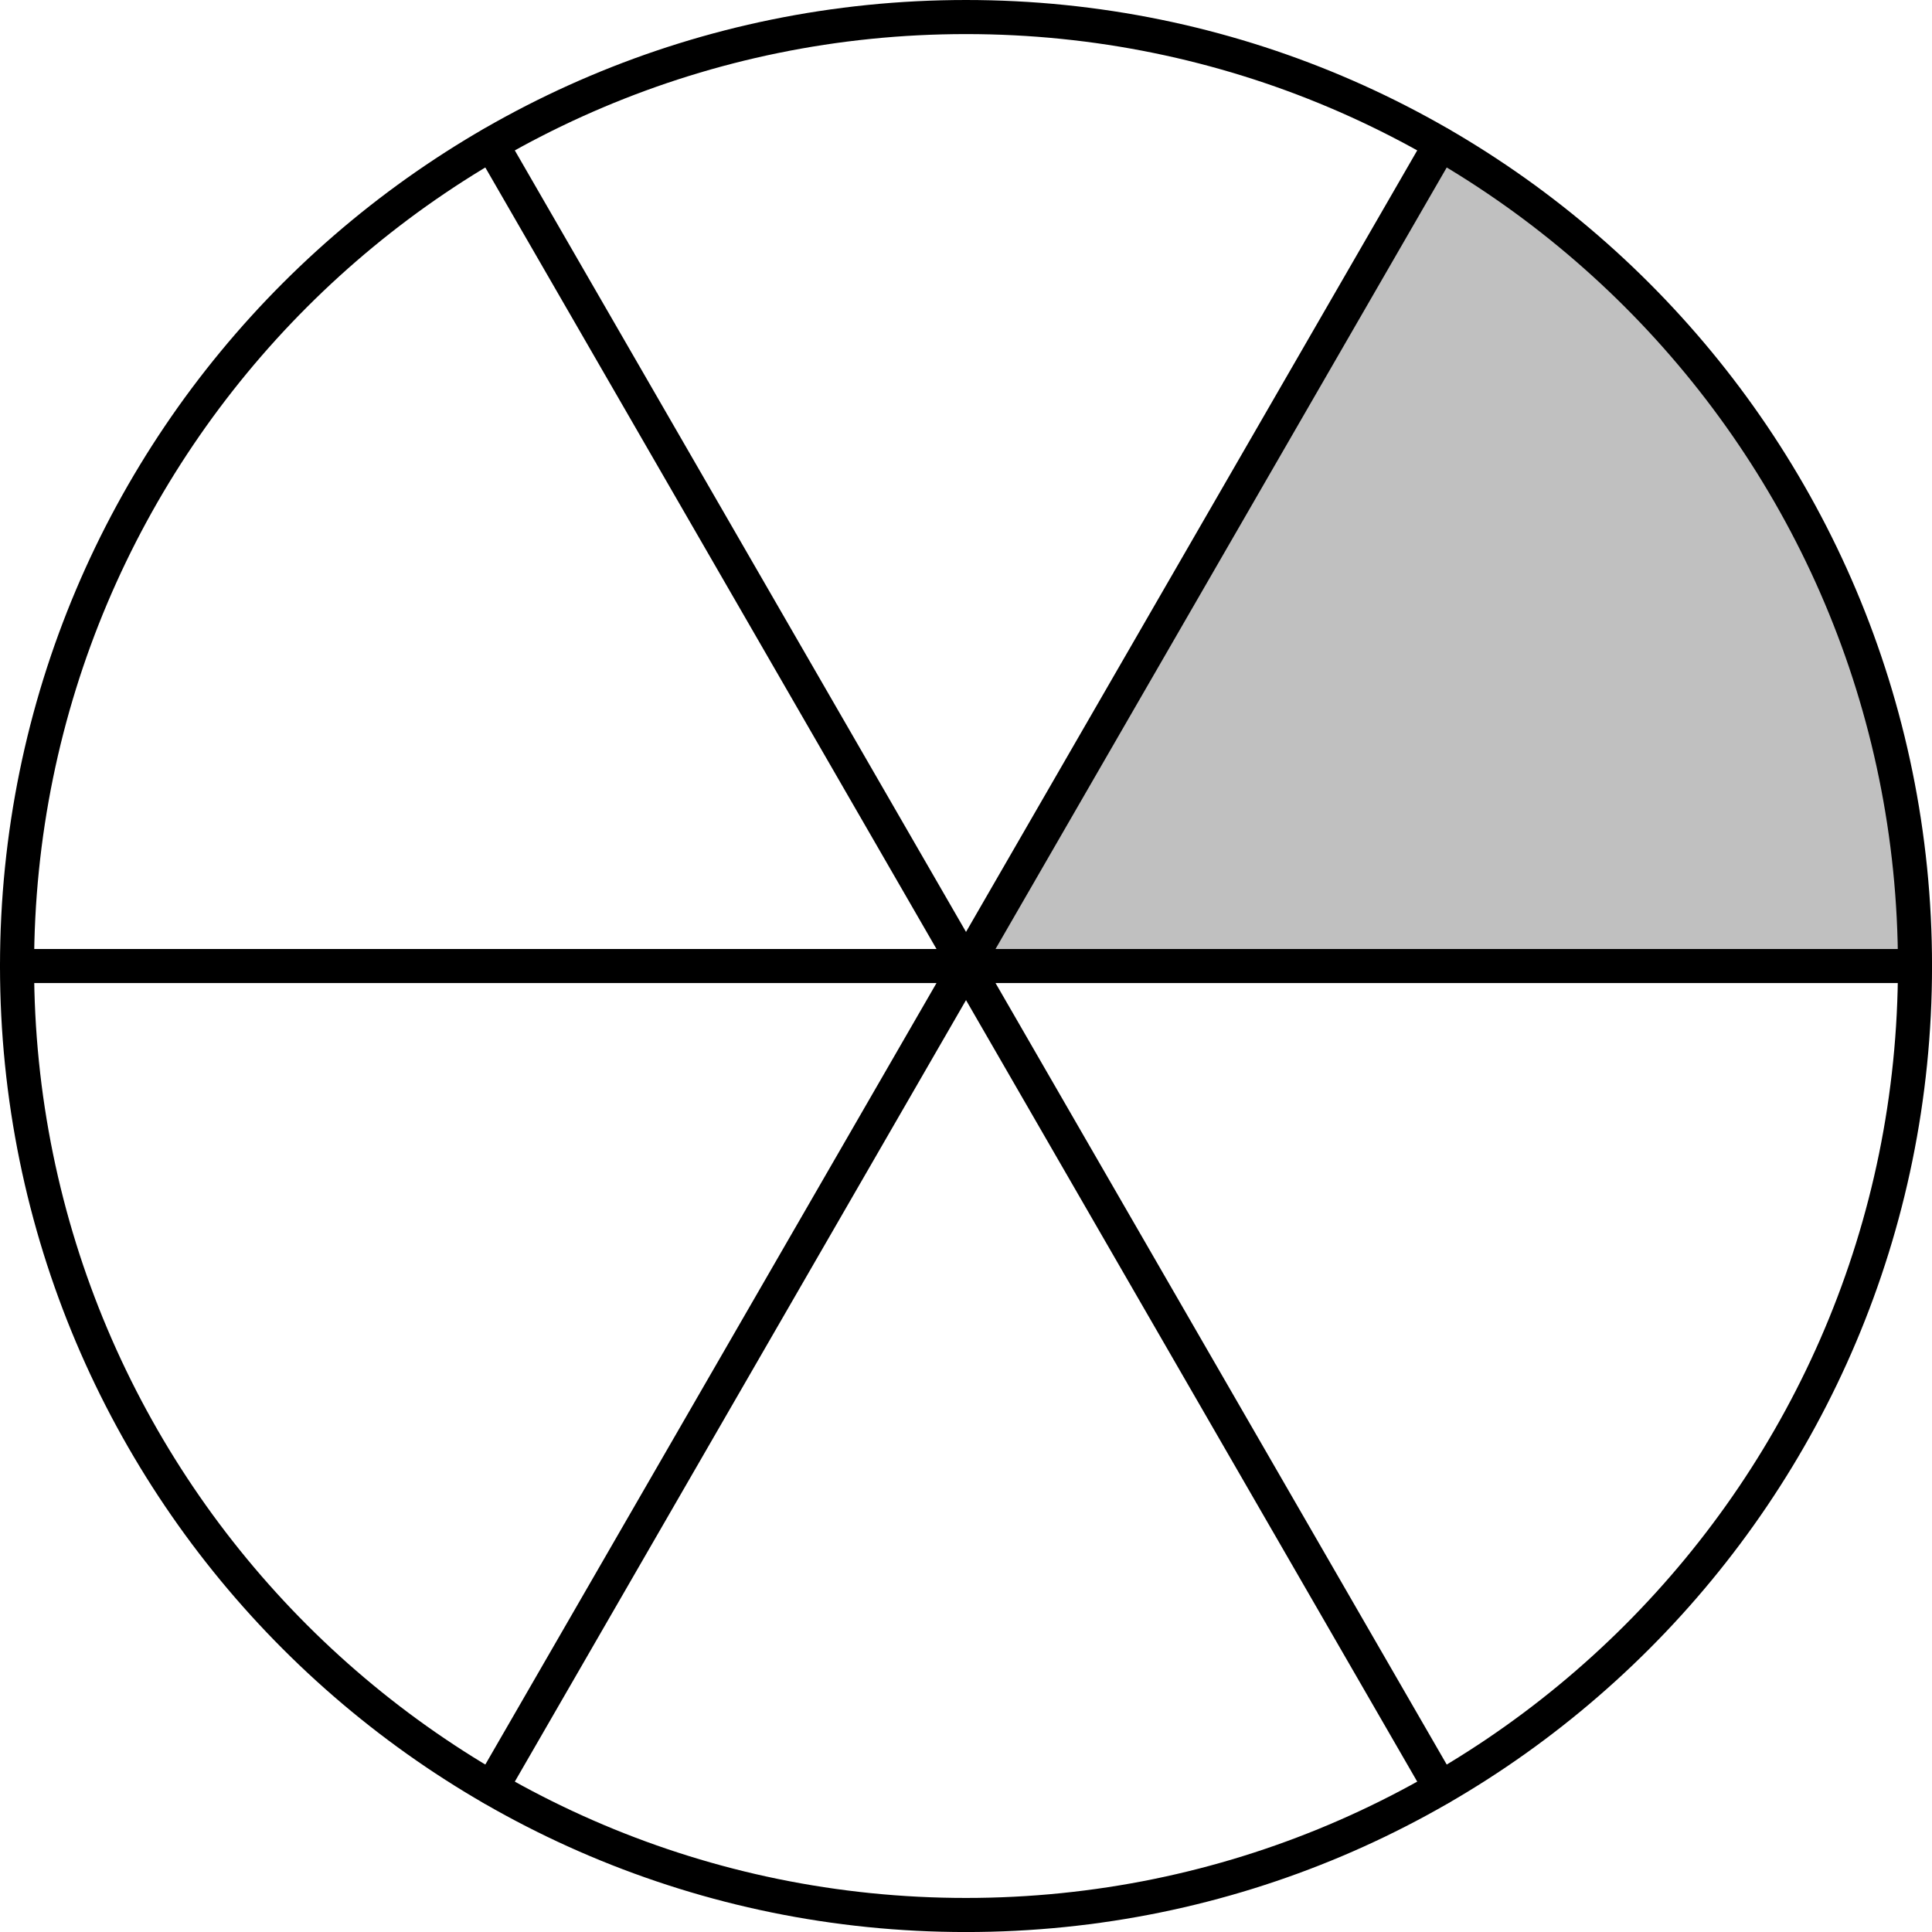
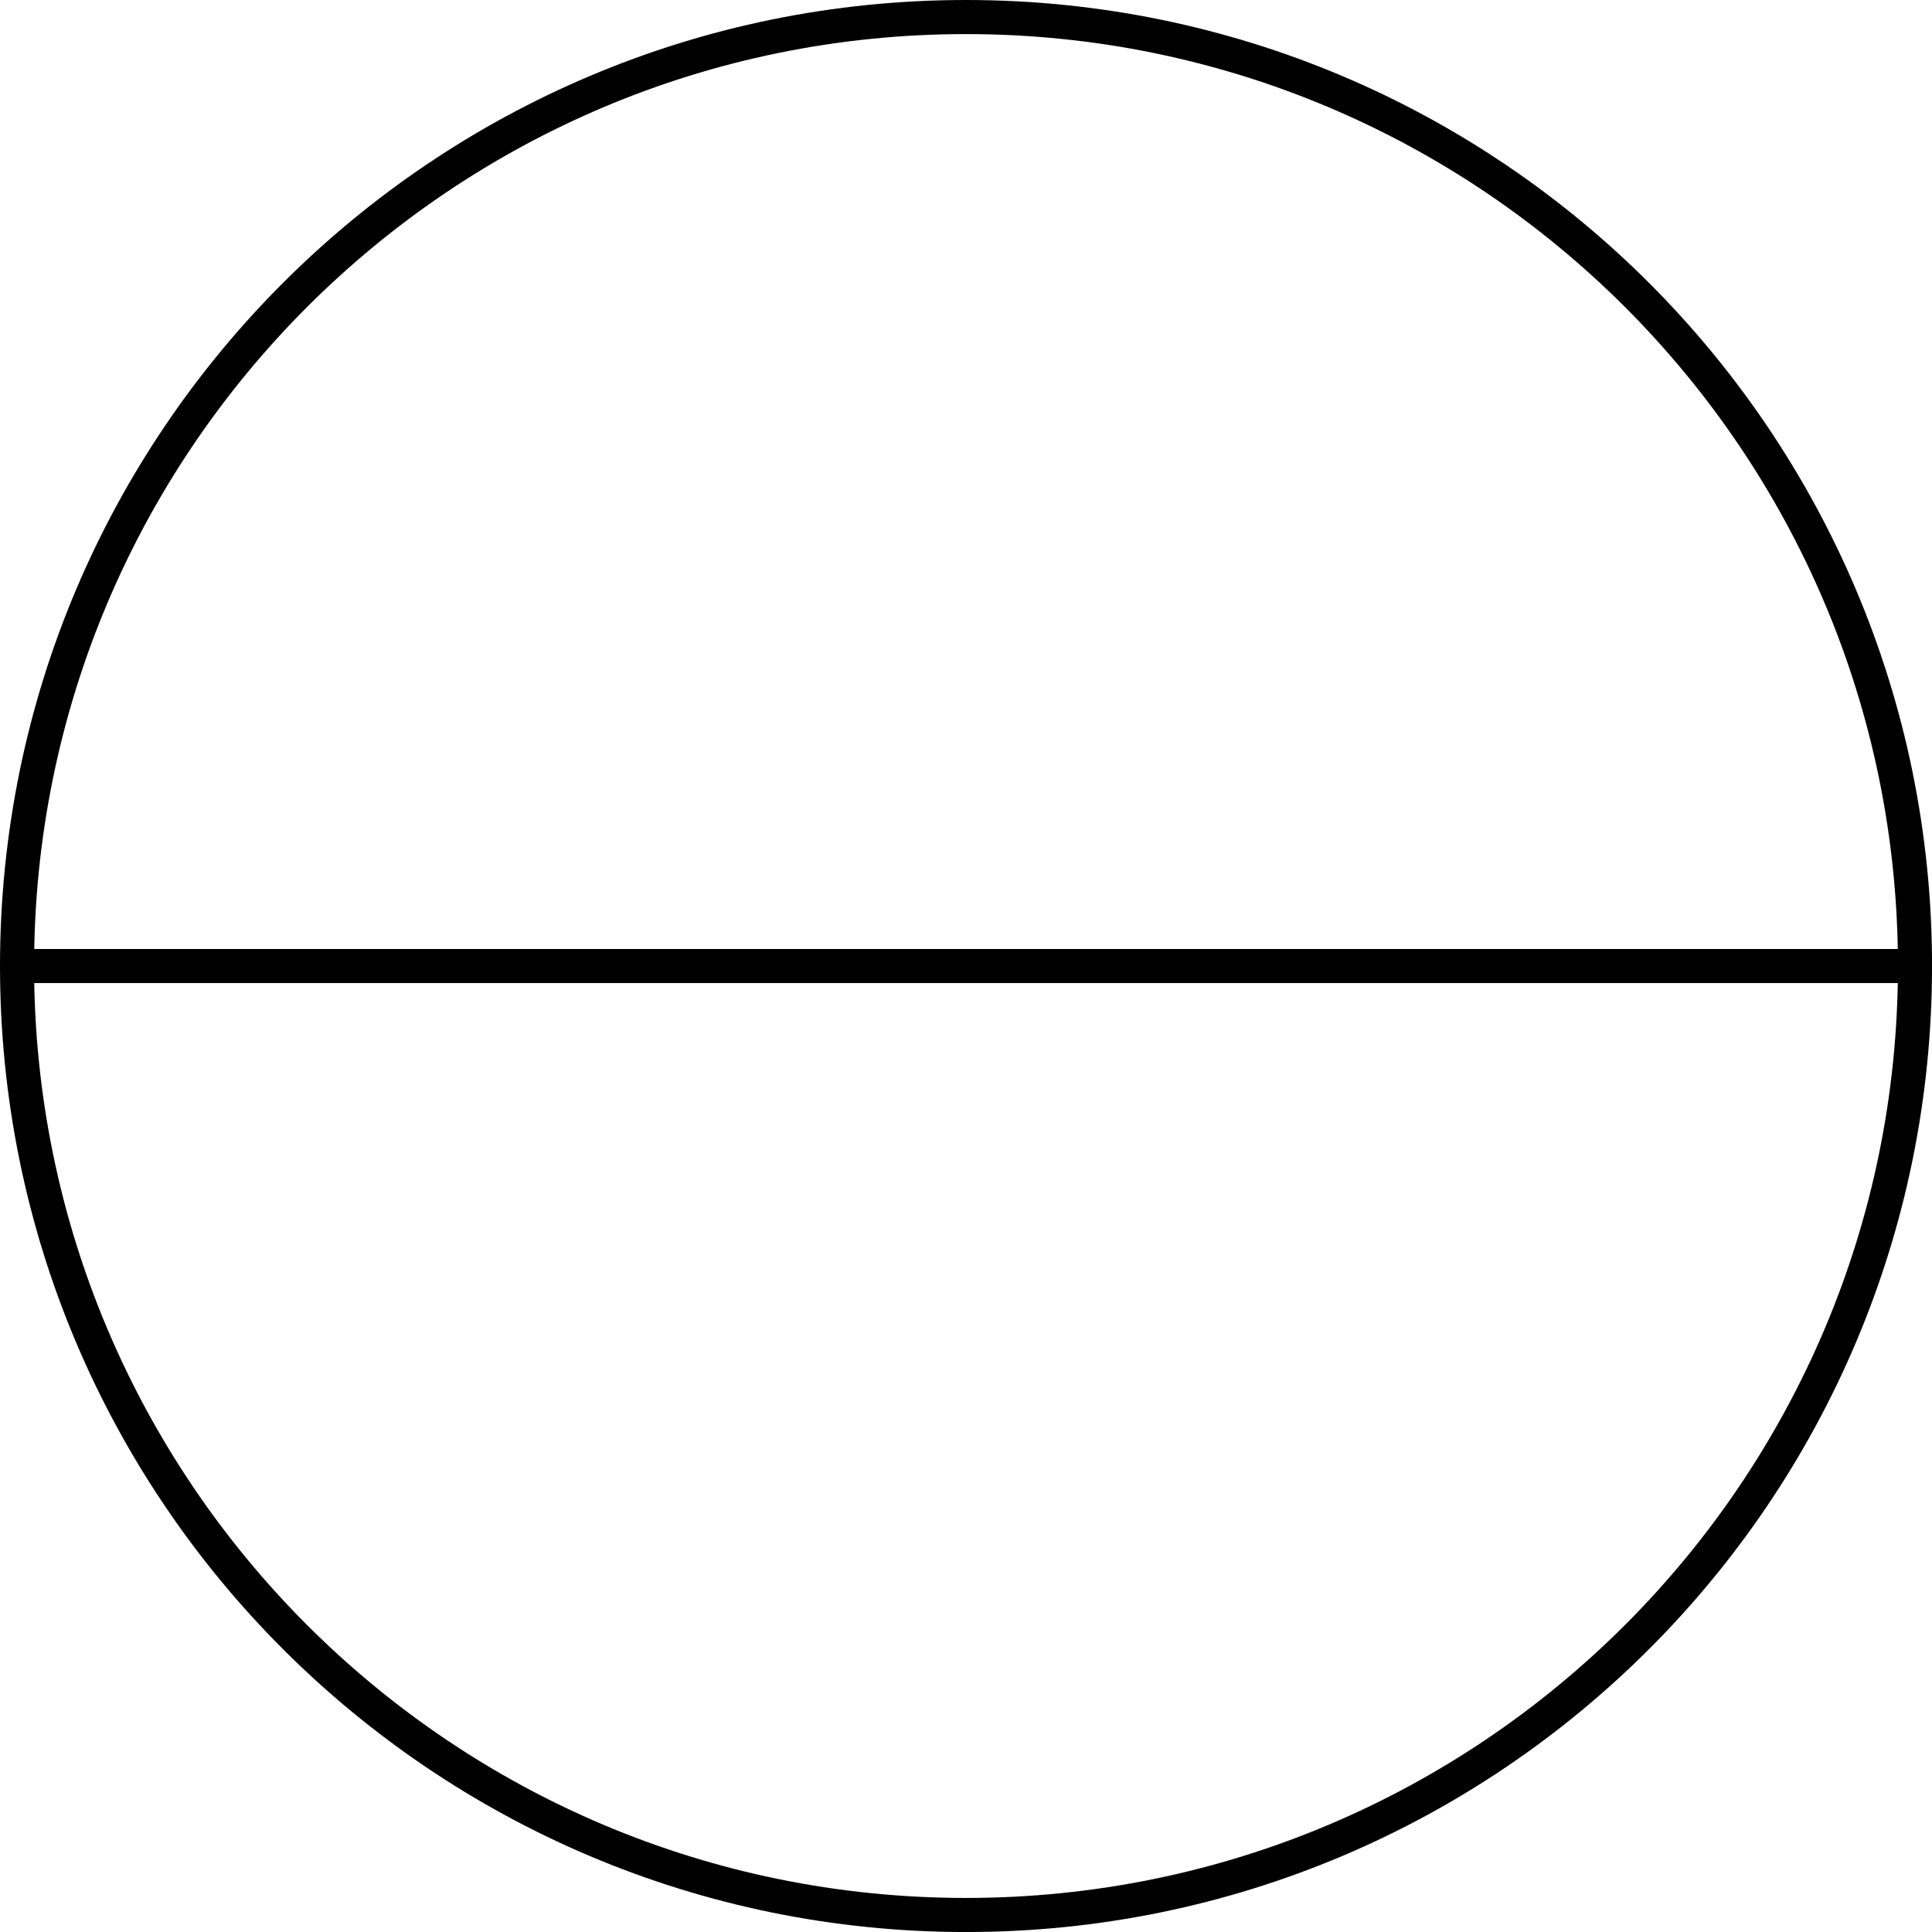
<svg xmlns="http://www.w3.org/2000/svg" height="56.905pt" version="1.1" viewBox="56.621 54.06 56.905 56.905" width="56.905pt">
  <g id="page1">
    <g transform="matrix(1 0 0 1 85.074 82.513)">
-       <path d="M 0 0L 27.951 0L 27.951 0C 27.951 -10.345 22.331 -19.377 13.978 -24.21L 0 0Z" fill="#c0c0c0" />
-     </g>
+       </g>
    <g transform="matrix(1 0 0 1 85.074 82.513)">
      <path d="M 27.951 0C 27.951 -15.437 15.437 -27.951 0 -27.951C -15.437 -27.951 -27.951 -15.437 -27.951 -0C -27.951 15.437 -15.437 27.951 0 27.951C 15.437 27.951 27.951 15.437 27.951 0Z" fill="none" stroke="#000000" stroke-linecap="round" stroke-linejoin="round" stroke-miterlimit="10.037" stroke-width="1.004" />
    </g>
    <g transform="matrix(1 0 0 1 85.074 82.513)">
      <path d="M -27.951 -0L 27.951 0" fill="none" stroke="#000000" stroke-linecap="round" stroke-linejoin="round" stroke-miterlimit="10.037" stroke-width="1.004" />
    </g>
    <g transform="matrix(1 0 0 1 85.074 82.513)">
-       <path d="M -13.975 24.206L 13.975 -24.206" fill="none" stroke="#000000" stroke-linecap="round" stroke-linejoin="round" stroke-miterlimit="10.037" stroke-width="1.004" />
-     </g>
+       </g>
    <g transform="matrix(1 0 0 1 85.074 82.513)">
-       <path d="M 13.975 24.206L -13.975 -24.206" fill="none" stroke="#000000" stroke-linecap="round" stroke-linejoin="round" stroke-miterlimit="10.037" stroke-width="1.004" />
-     </g>
+       </g>
  </g>
</svg>